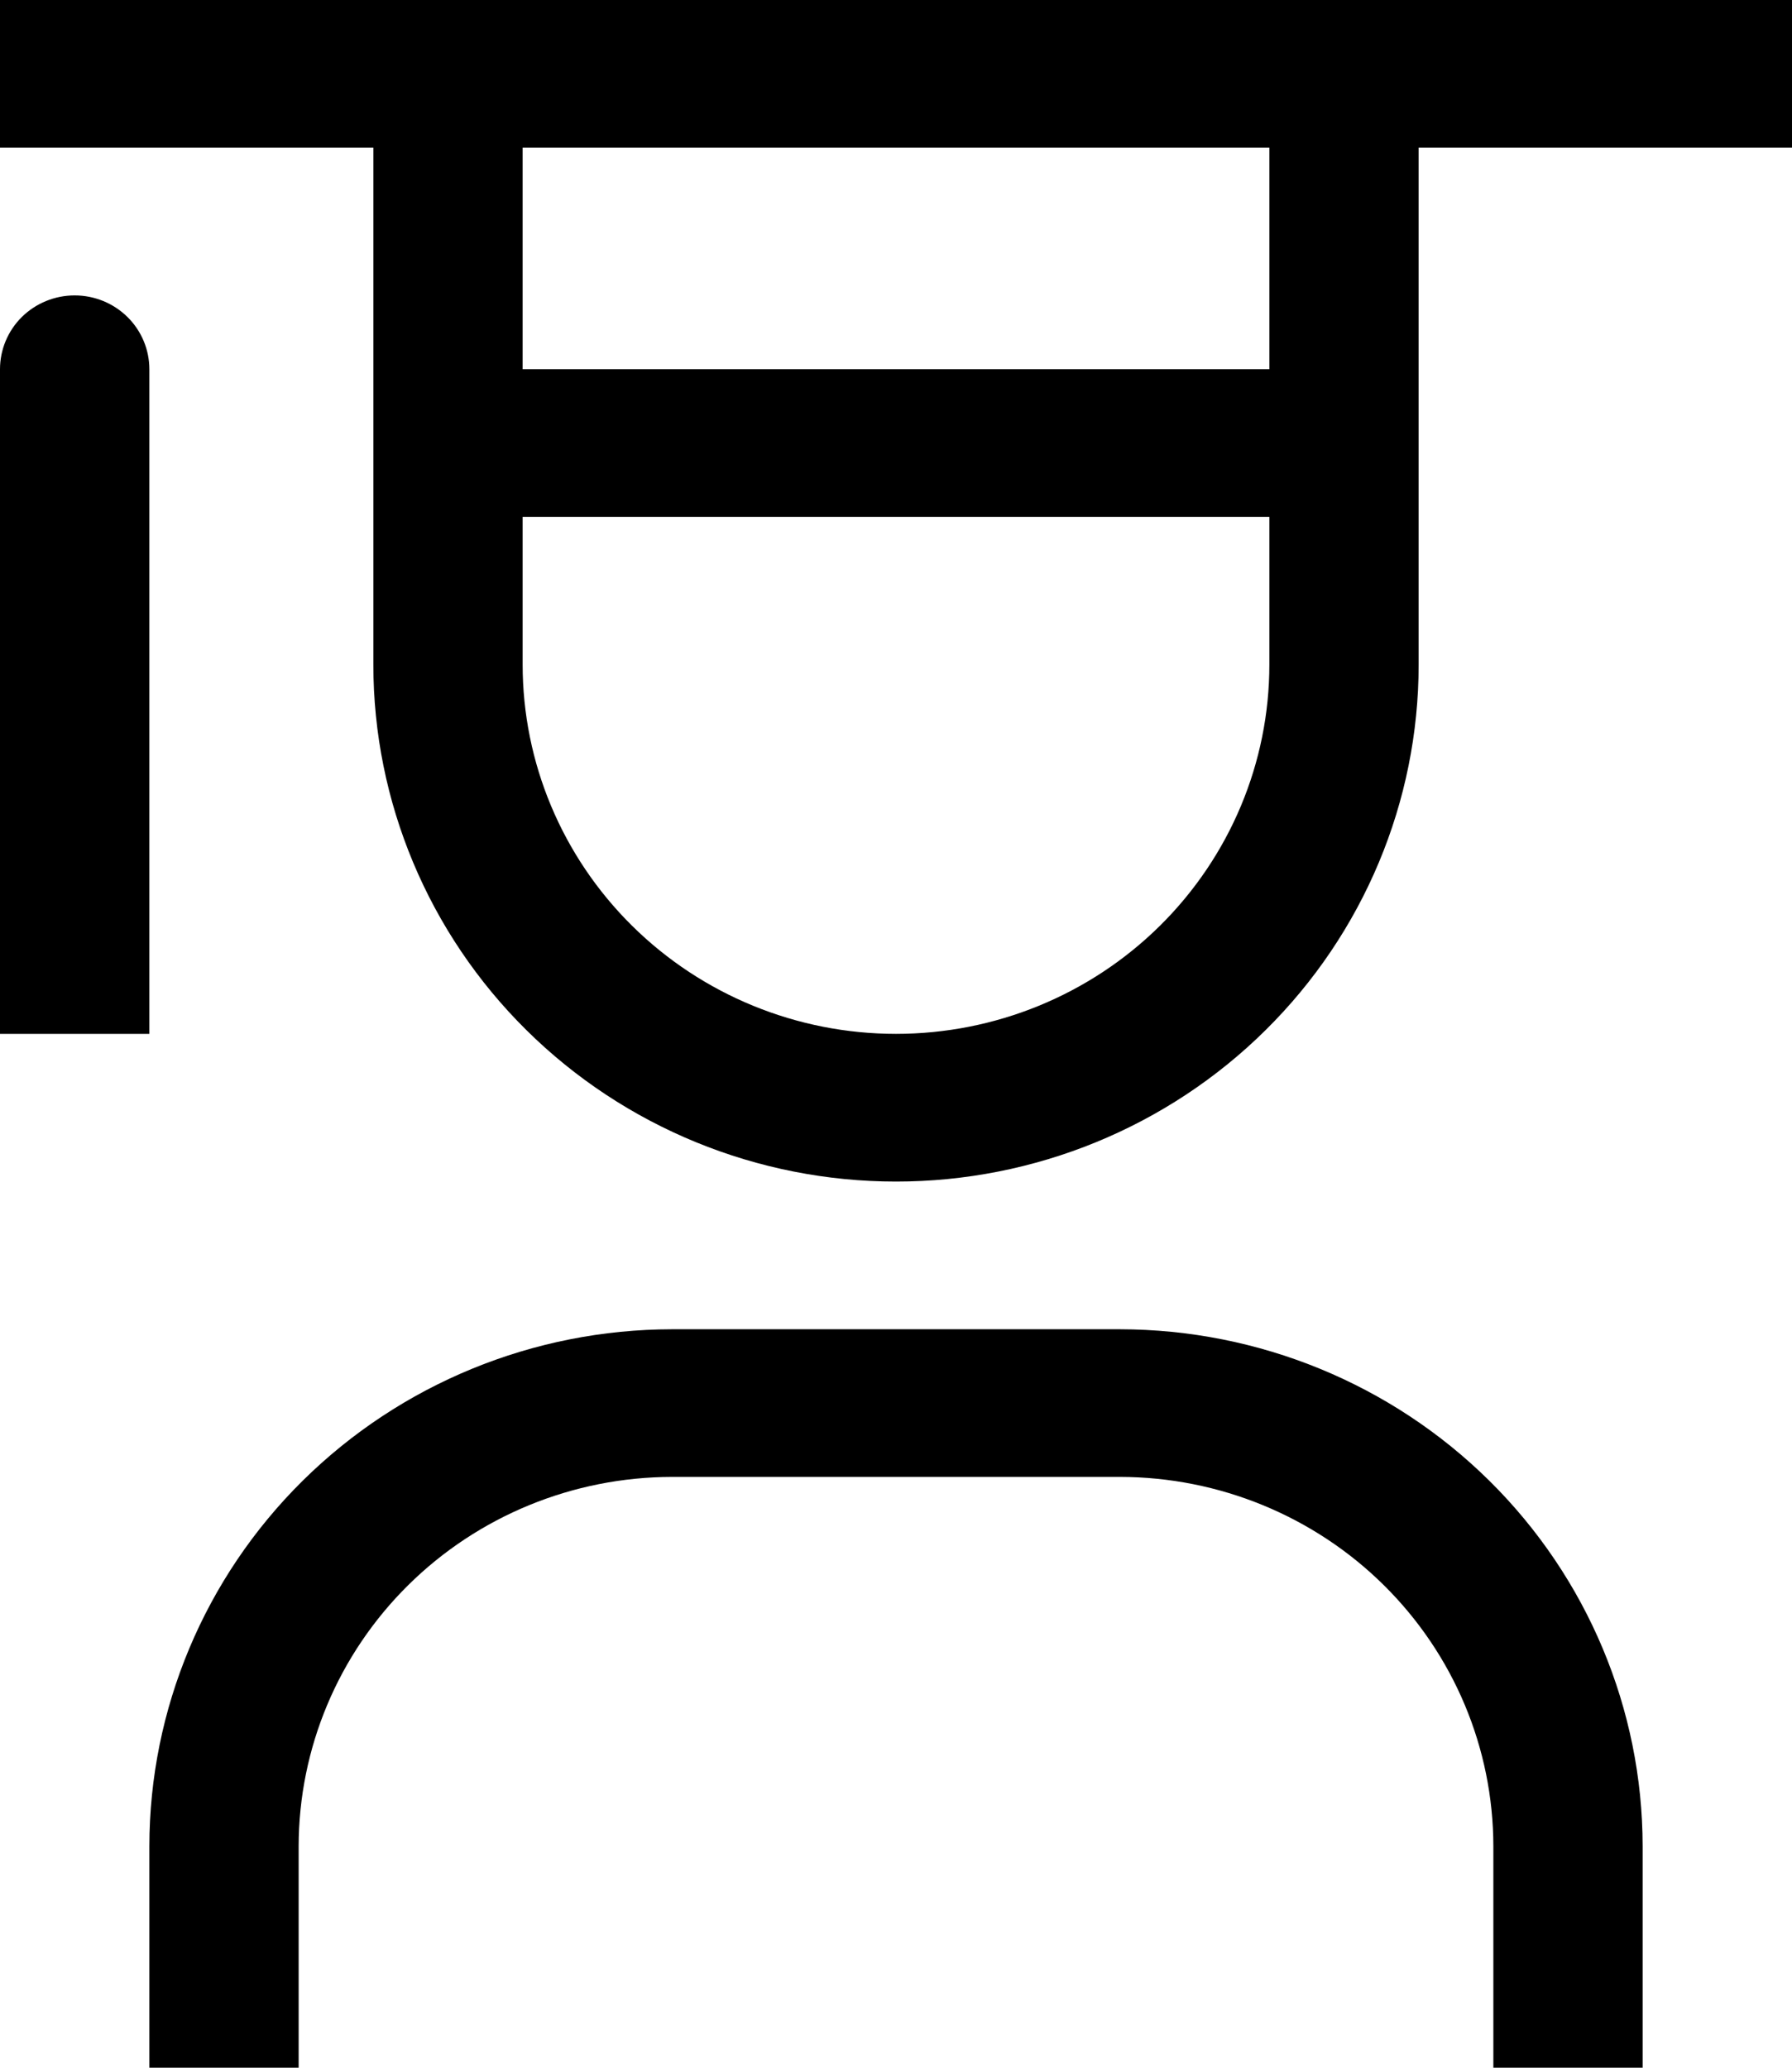
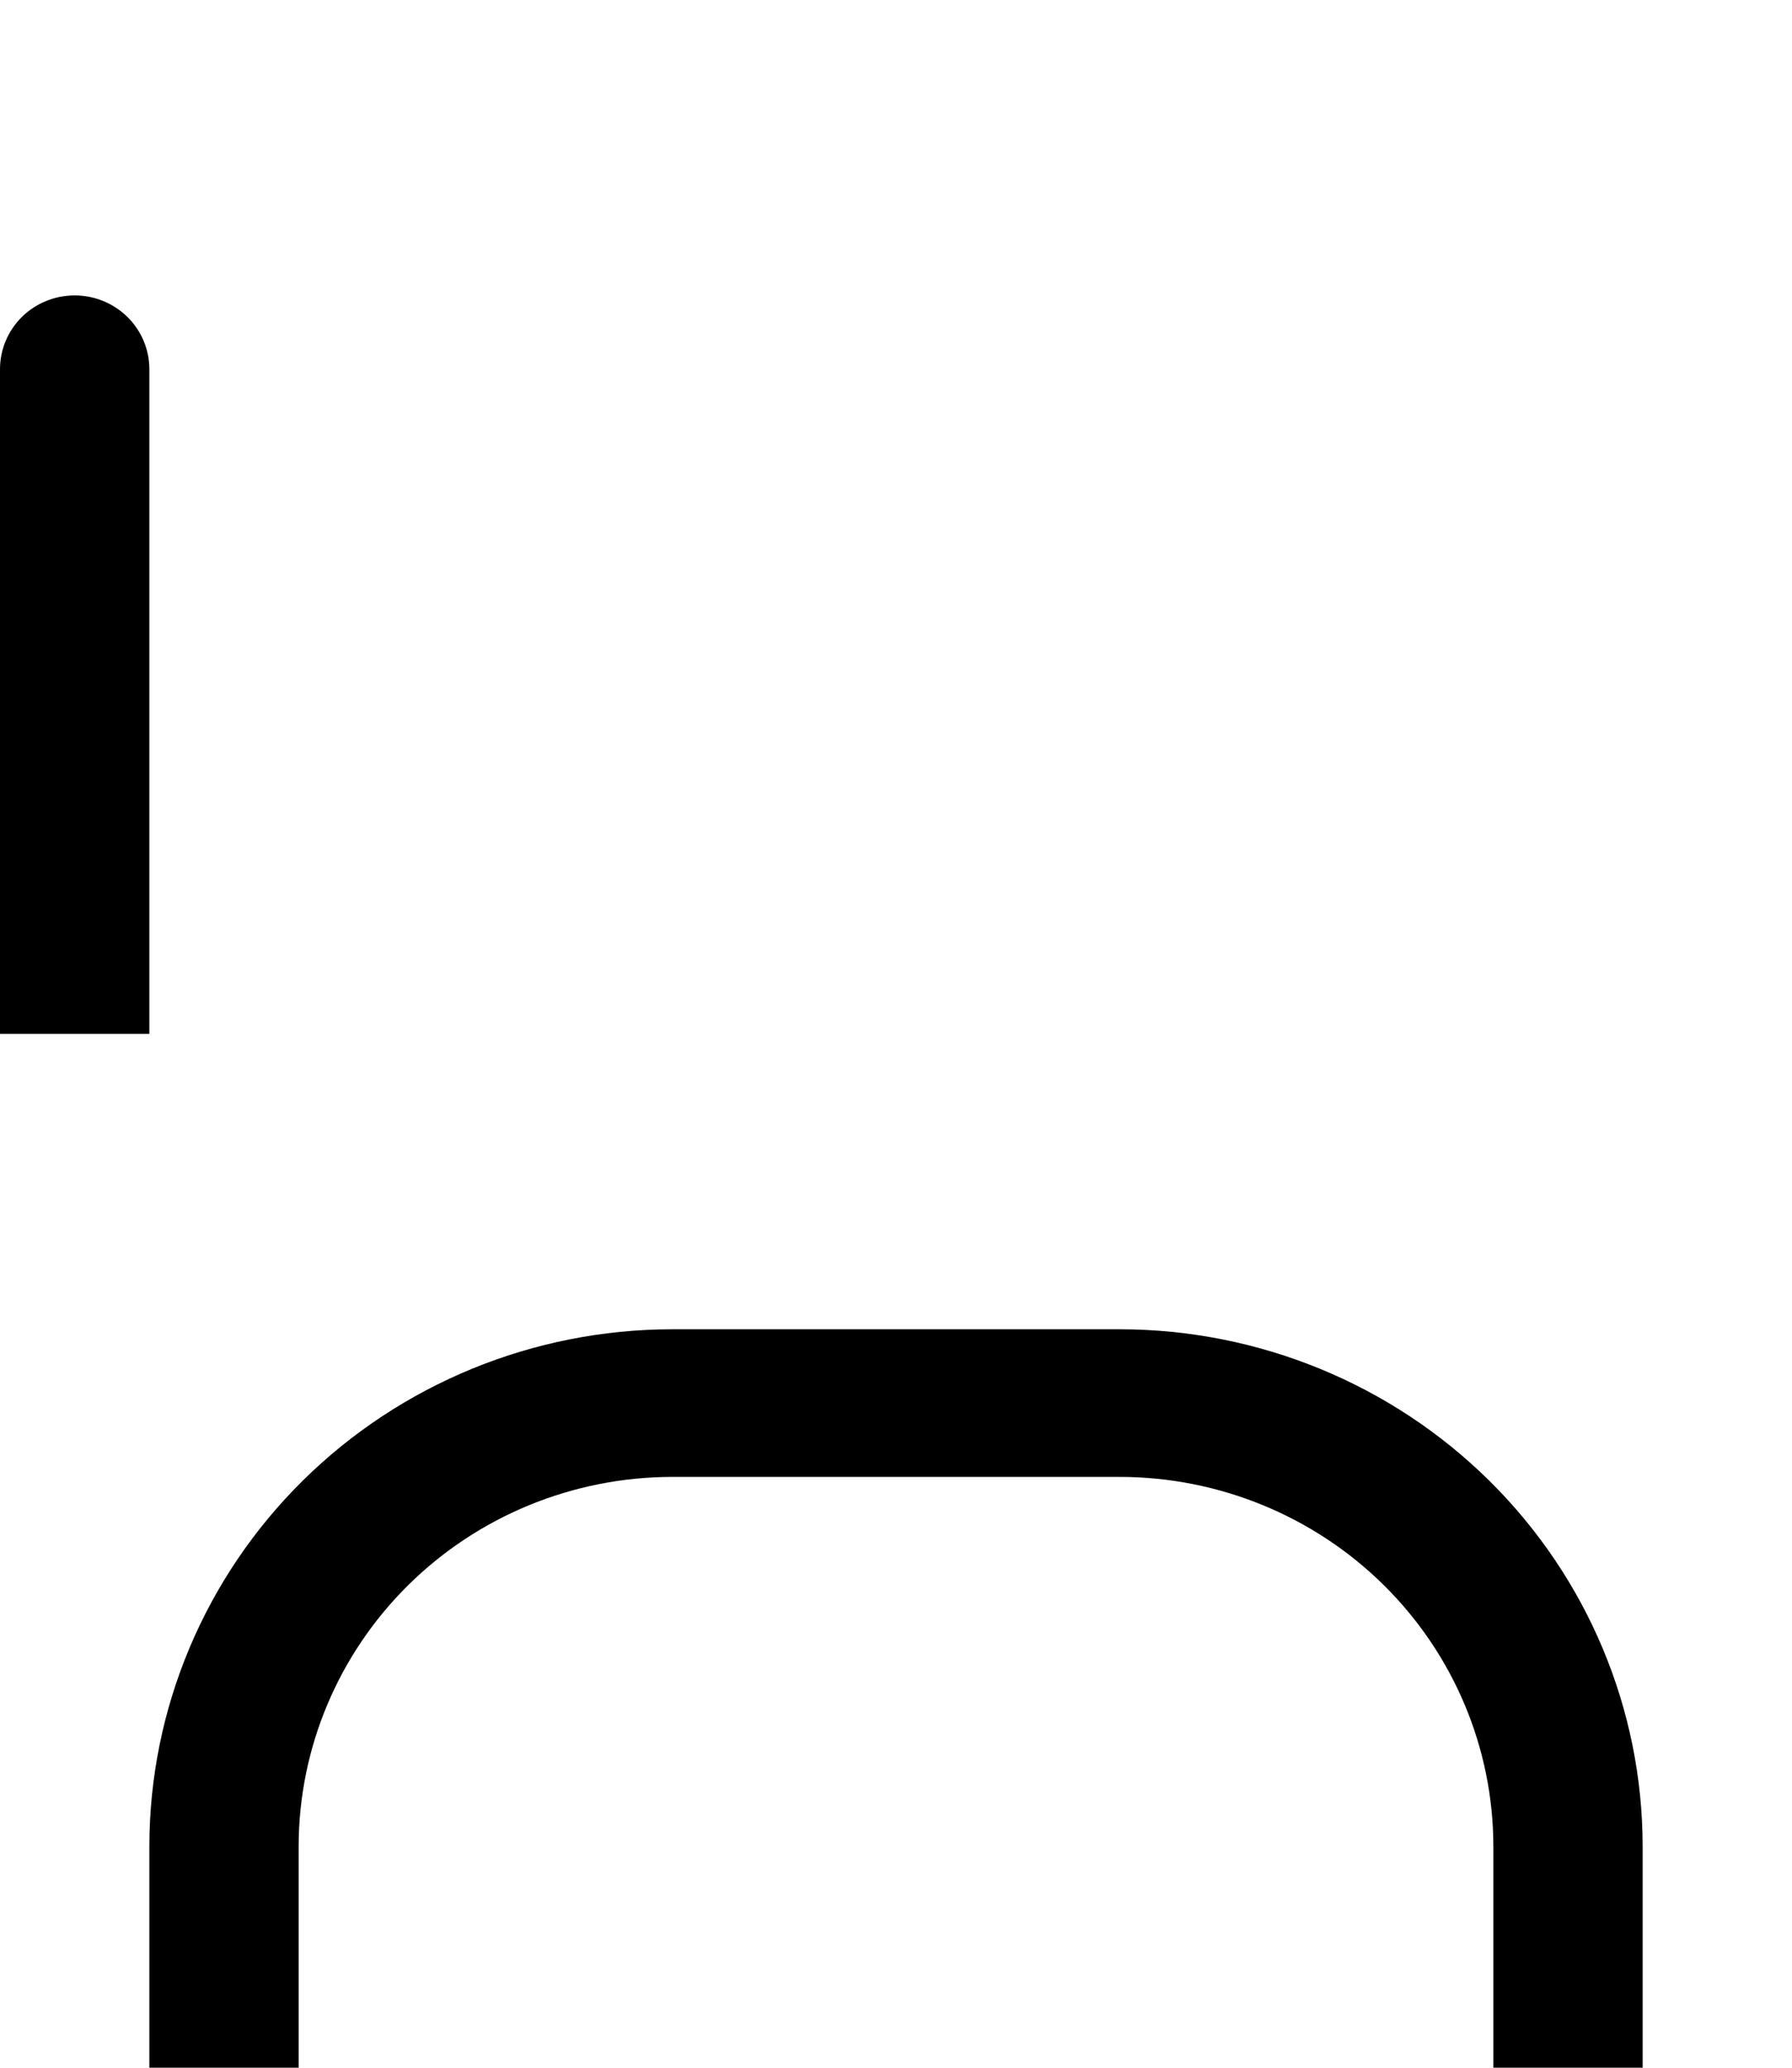
<svg xmlns="http://www.w3.org/2000/svg" width="26" height="30" viewBox="0 0 26 30" fill="none">
  <path d="M23.833 30H21.667V26.786C21.665 25.365 21.094 24.004 20.078 22.999C19.063 21.995 17.686 21.43 16.25 21.428H9.75C8.314 21.43 6.937 21.995 5.922 22.999C4.906 24.004 4.335 25.365 4.333 26.786V30H2.167V26.786C2.169 24.797 2.969 22.891 4.39 21.485C5.812 20.079 7.739 19.288 9.75 19.286H16.25C18.261 19.288 20.188 20.079 21.61 21.485C23.031 22.891 23.831 24.797 23.833 26.786V30ZM1.083 4.286C0.796 4.286 0.52 4.399 0.317 4.599C0.114 4.8 0 5.073 0 5.357V15H2.167V5.357C2.167 5.073 2.053 4.8 1.849 4.599C1.646 4.399 1.371 4.286 1.083 4.286Z" fill="black" />
-   <path d="M0 0V2.143H5.417V9.643C5.417 11.632 6.216 13.54 7.638 14.946C9.06 16.353 10.989 17.143 13 17.143C15.011 17.143 16.94 16.353 18.362 14.946C19.784 13.54 20.583 11.632 20.583 9.643V2.143H26V0H0ZM7.583 2.143H18.417V5.357H7.583V2.143ZM13 15C11.563 15 10.186 14.436 9.17 13.431C8.154 12.426 7.583 11.064 7.583 9.643V7.5H18.417V9.643C18.417 11.064 17.846 12.426 16.83 13.431C15.814 14.436 14.437 15 13 15Z" fill="black" />
</svg>